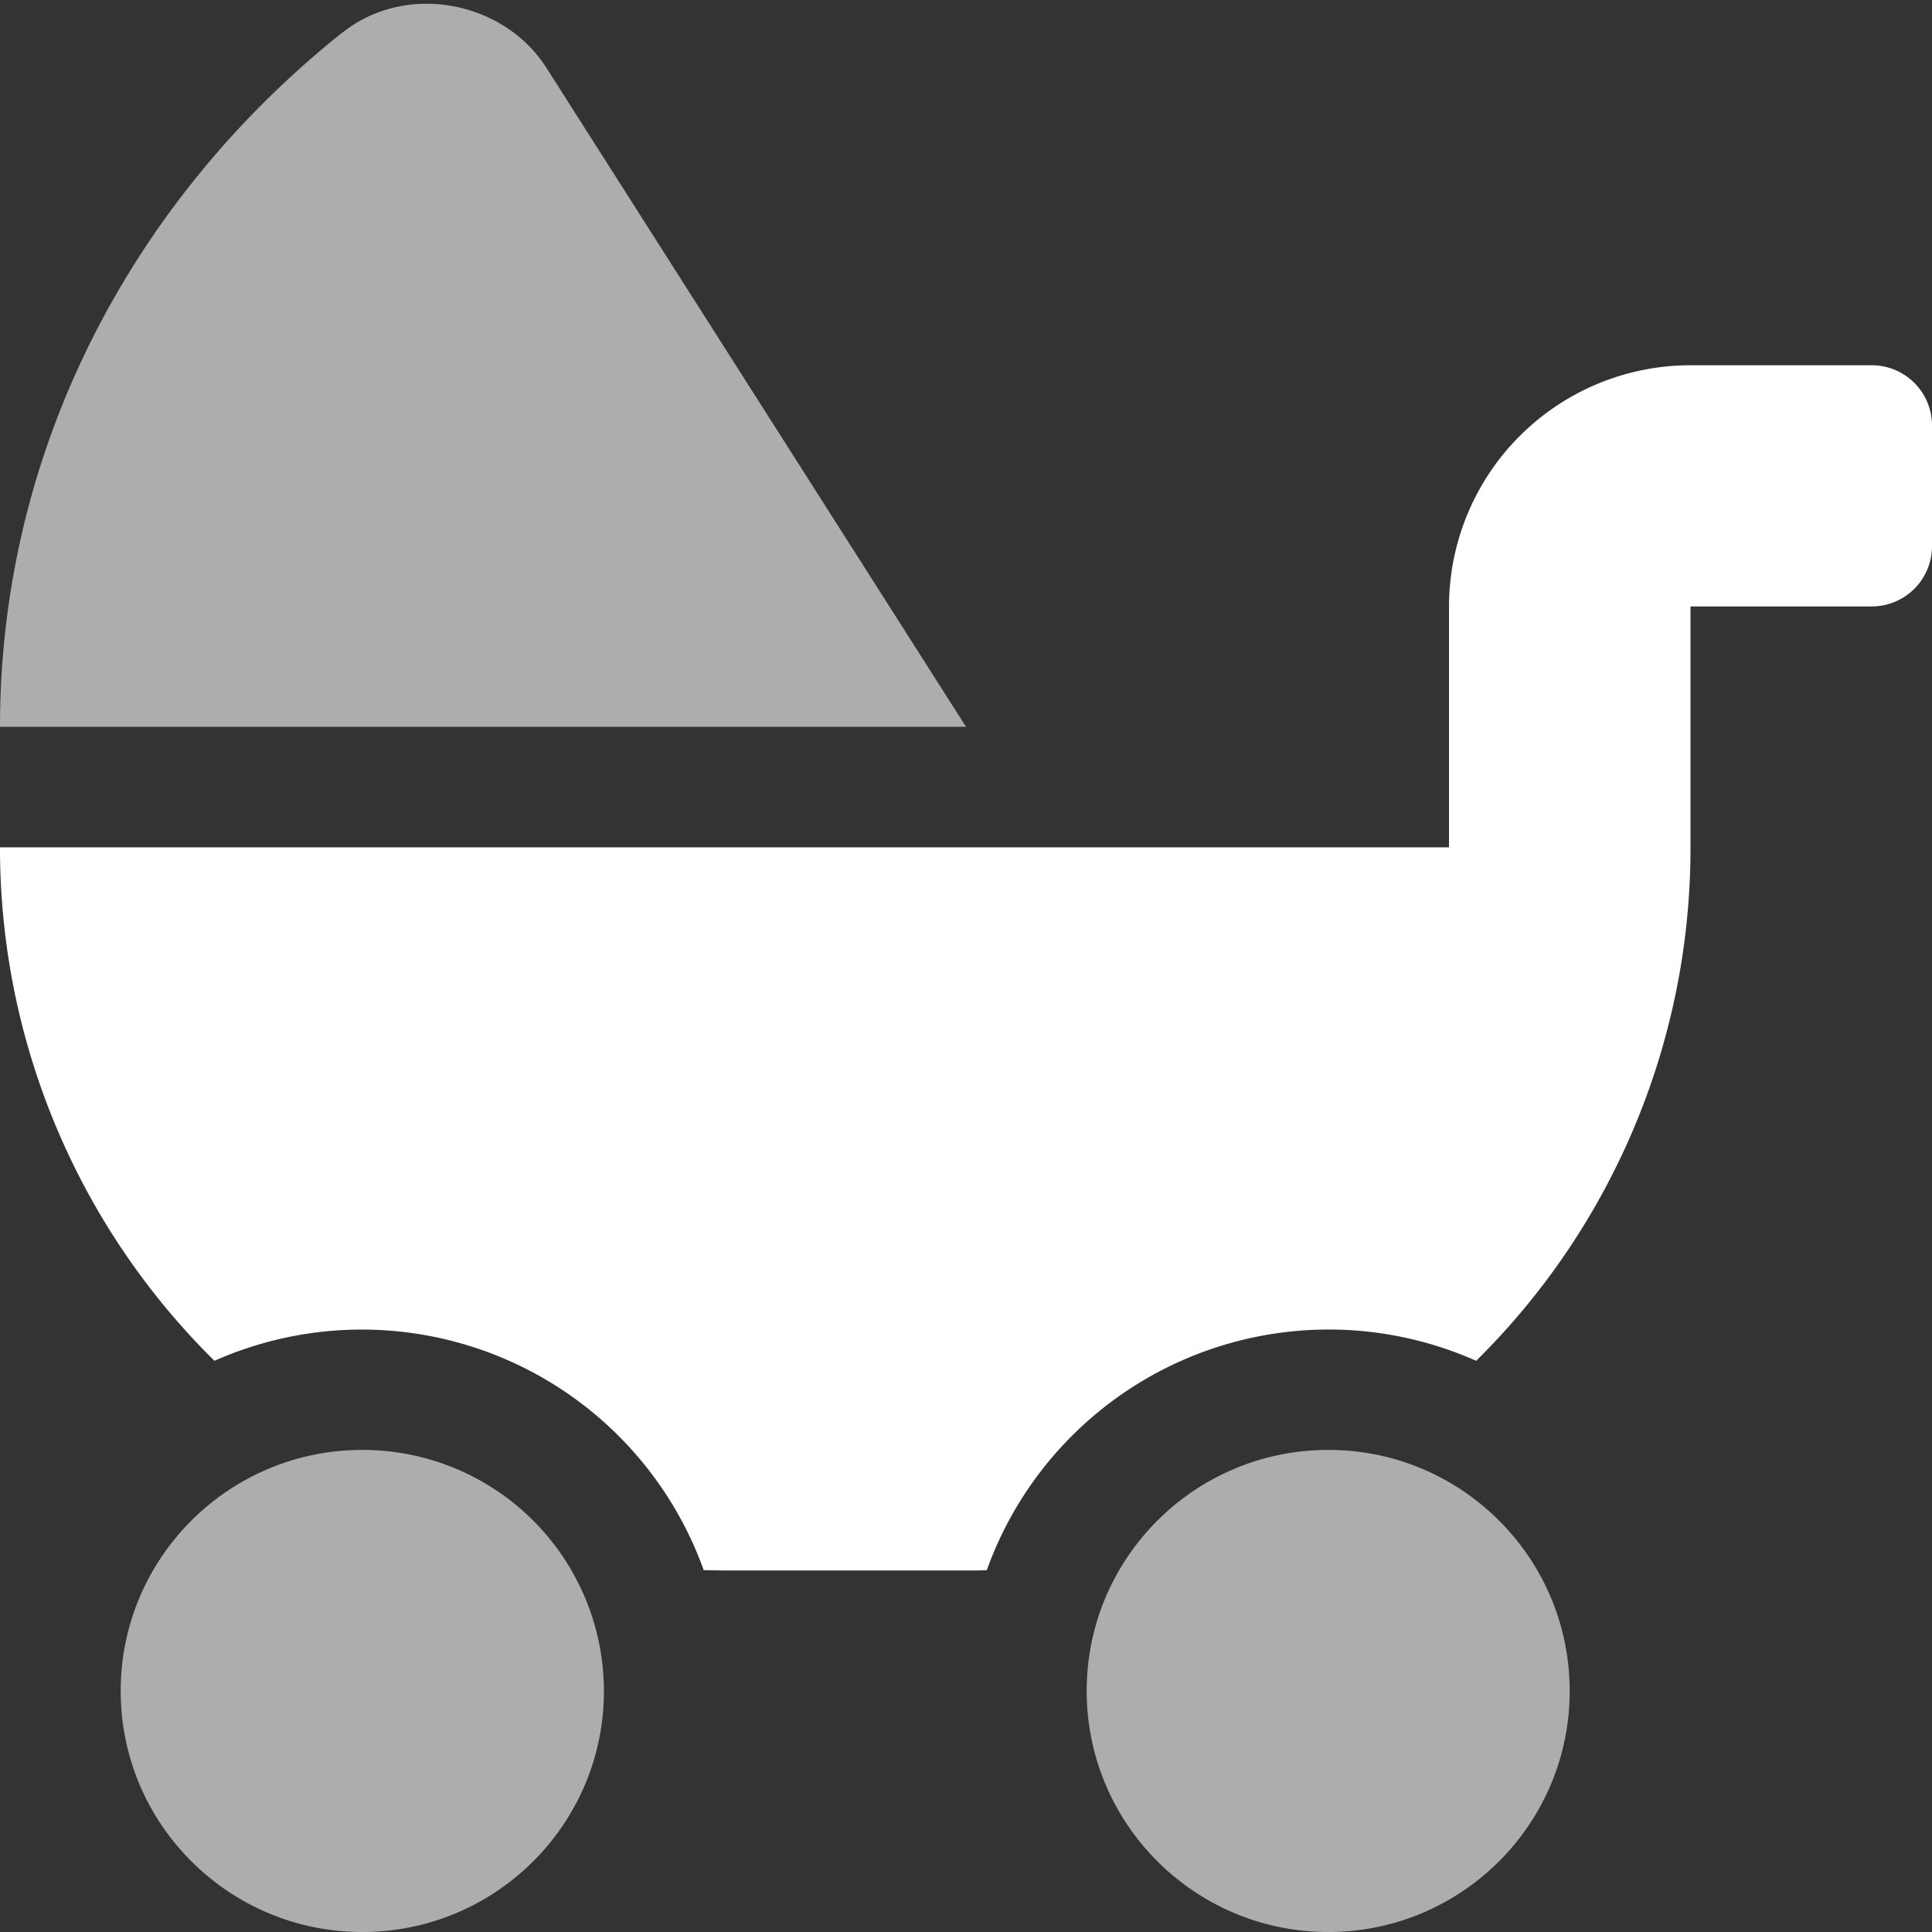
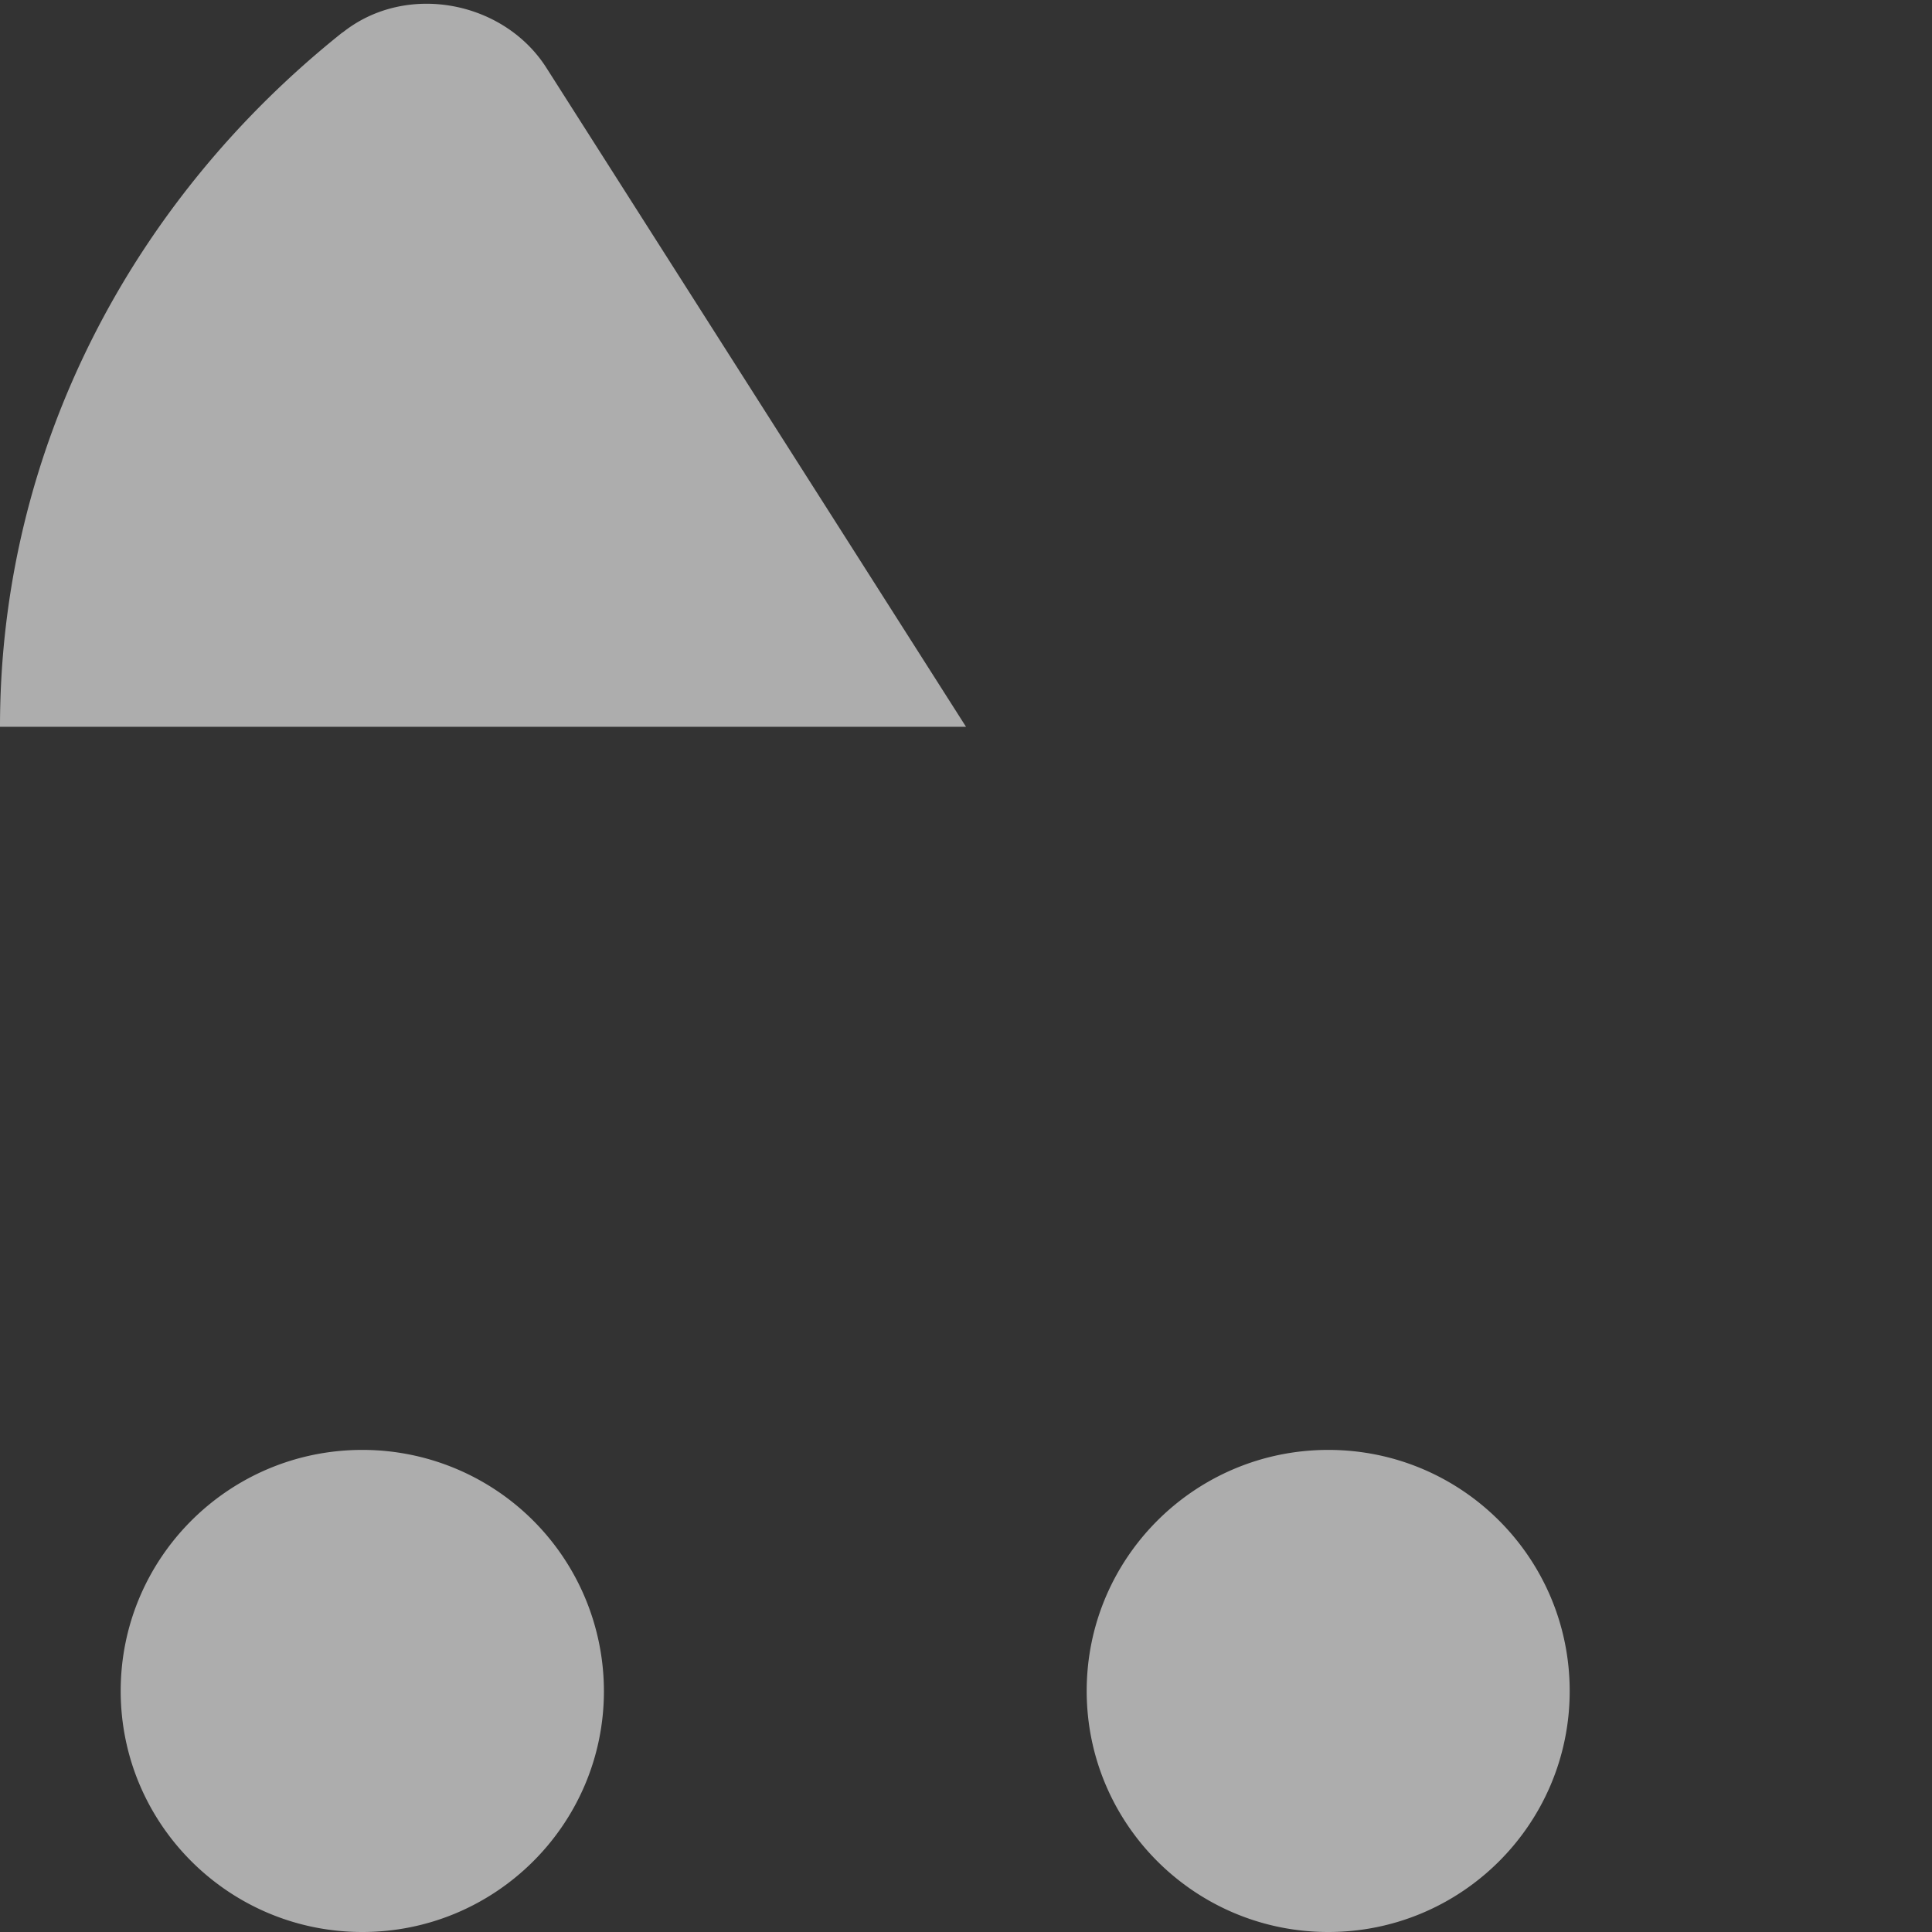
<svg xmlns="http://www.w3.org/2000/svg" width="17" height="17" viewBox="0 0 17 17" version="1.1">
  <rect x="0" y="0" width="17" height="17" fill="#333333" stroke="none" />
  <g id="Desktop" stroke="none" stroke-width="1" fill="none" fill-rule="evenodd">
    <g id="Startseite" transform="translate(-1314 -279)" fill="#FFF">
      <g id="Group-5" transform="translate(1305 270)">
        <g id="Group-Copy-2">
          <g fill-rule="nonzero" transform="translate(9 9)" id="baby-carriage-duotone">
            <path d="M3.188 12.758c-1.174 0-2.126.95-2.126 2.121S2.014 17 3.188 17s2.126-.95 2.126-2.12a2.124 2.124 0 0 0-2.125-2.122zm8.5 0c-1.174 0-2.126.95-2.126 2.121S10.514 17 11.688 17c1.173 0 2.124-.95 2.124-2.12 0-1.172-.95-2.122-2.124-2.122zM3.014.285C1.172 1.753 0 3.943 0 6.395h8.5L4.808.597C4.433.007 3.573-.159 3.015.286z" id="Shape" opacity=".6" />
-             <path d="M16.469 3.214h-1.594a2.125 2.125 0 0 0-2.125 2.121v2.121H0a6.338 6.338 0 0 0 1.887 4.518 3.196 3.196 0 0 1 4.305 1.842l.183.003H8.5c.061 0 .122 0 .183-.003a3.196 3.196 0 0 1 4.306-1.842 6.338 6.338 0 0 0 1.886-4.518v-2.12h1.594a.53.53 0 0 0 .531-.53V3.744a.53.53 0 0 0-.531-.53z" id="Path" />
          </g>
        </g>
      </g>
    </g>
  </g>
</svg>